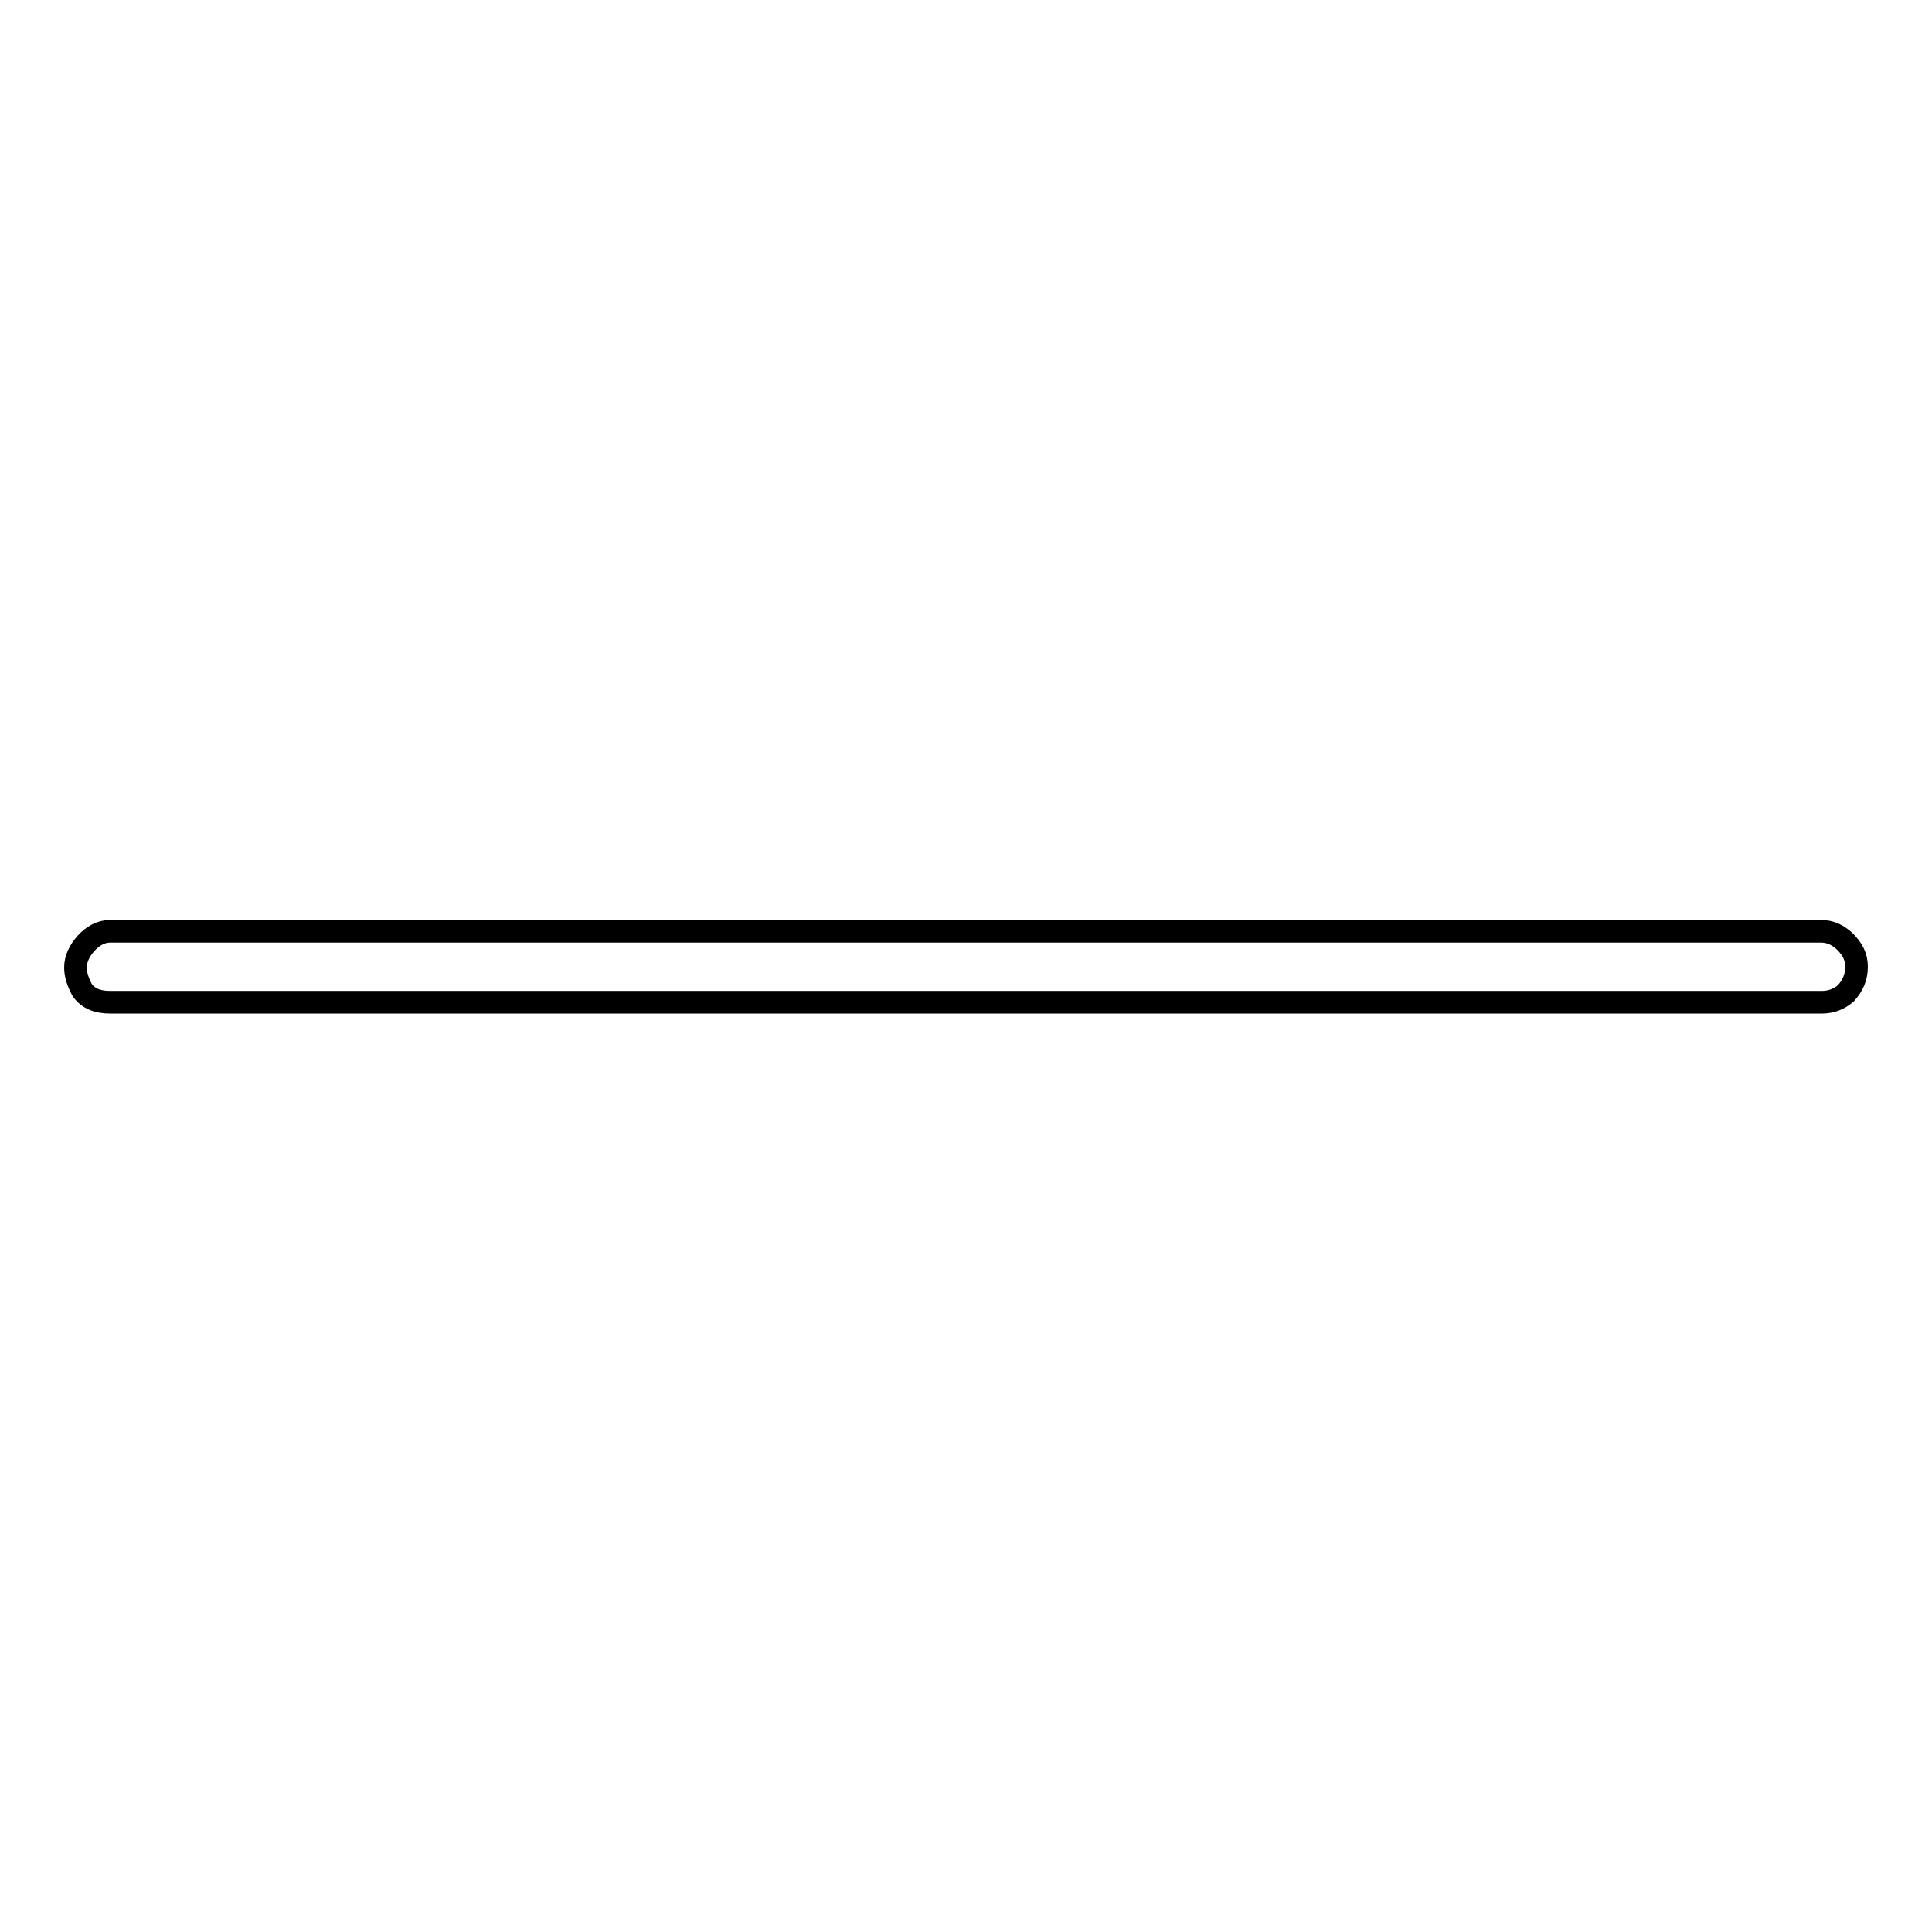
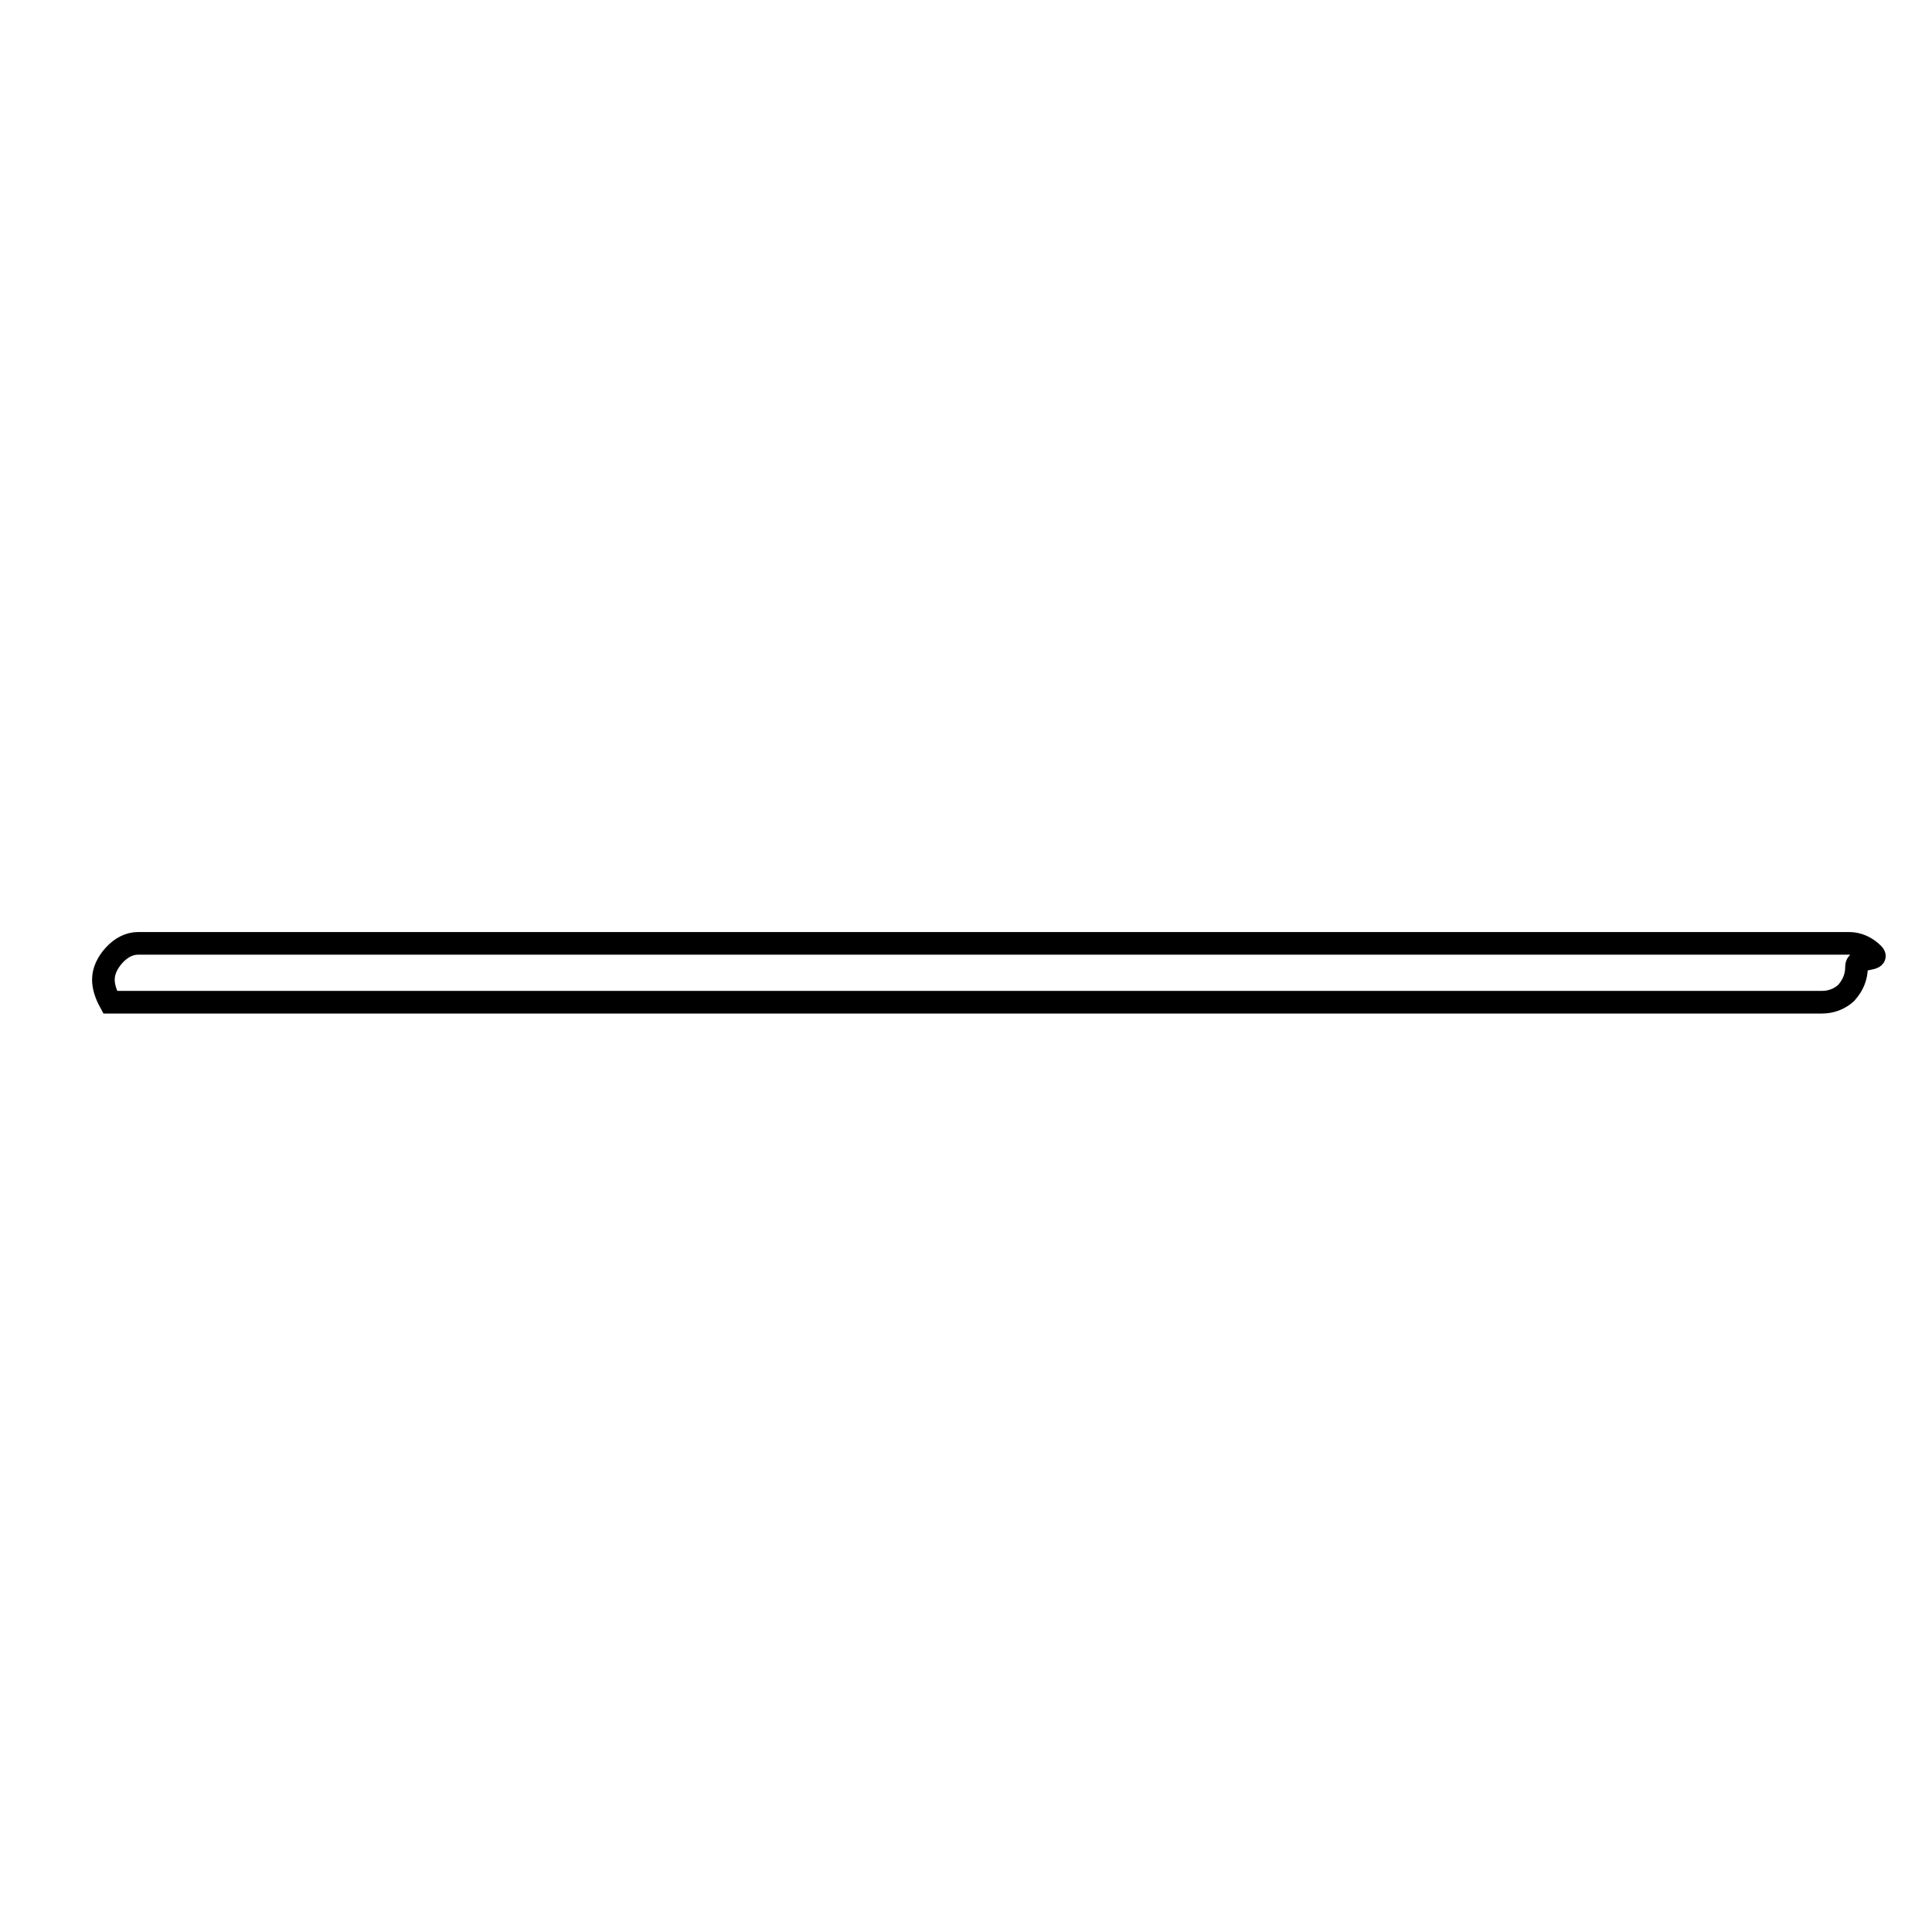
<svg xmlns="http://www.w3.org/2000/svg" version="1.1" x="0px" y="0px" viewBox="0 0 256 256" enable-background="new 0 0 256 256" xml:space="preserve">
  <g>
-     <path stroke-width="3" fill-opacity="0" stroke="#000000" d="M246,128.1c0,1.4-0.5,2.5-1.4,3.5c-0.9,0.8-2,1.2-3.2,1.2c-50.4,0-126,0-226.8,0c-1.7,0-2.9-0.5-3.7-1.6 c-0.6-1.1-0.9-2.1-0.9-3c0-1.1,0.5-2.2,1.4-3.2s2-1.6,3.2-1.6c18.9,0,47.2,0,85,0c31.5,0,78.7,0,141.7,0c1.2,0,2.3,0.5,3.2,1.4 S246,126.7,246,128.1z" />
+     <path stroke-width="3" fill-opacity="0" stroke="#000000" d="M246,128.1c0,1.4-0.5,2.5-1.4,3.5c-0.9,0.8-2,1.2-3.2,1.2c-50.4,0-126,0-226.8,0c-0.6-1.1-0.9-2.1-0.9-3c0-1.1,0.5-2.2,1.4-3.2s2-1.6,3.2-1.6c18.9,0,47.2,0,85,0c31.5,0,78.7,0,141.7,0c1.2,0,2.3,0.5,3.2,1.4 S246,126.7,246,128.1z" />
  </g>
</svg>